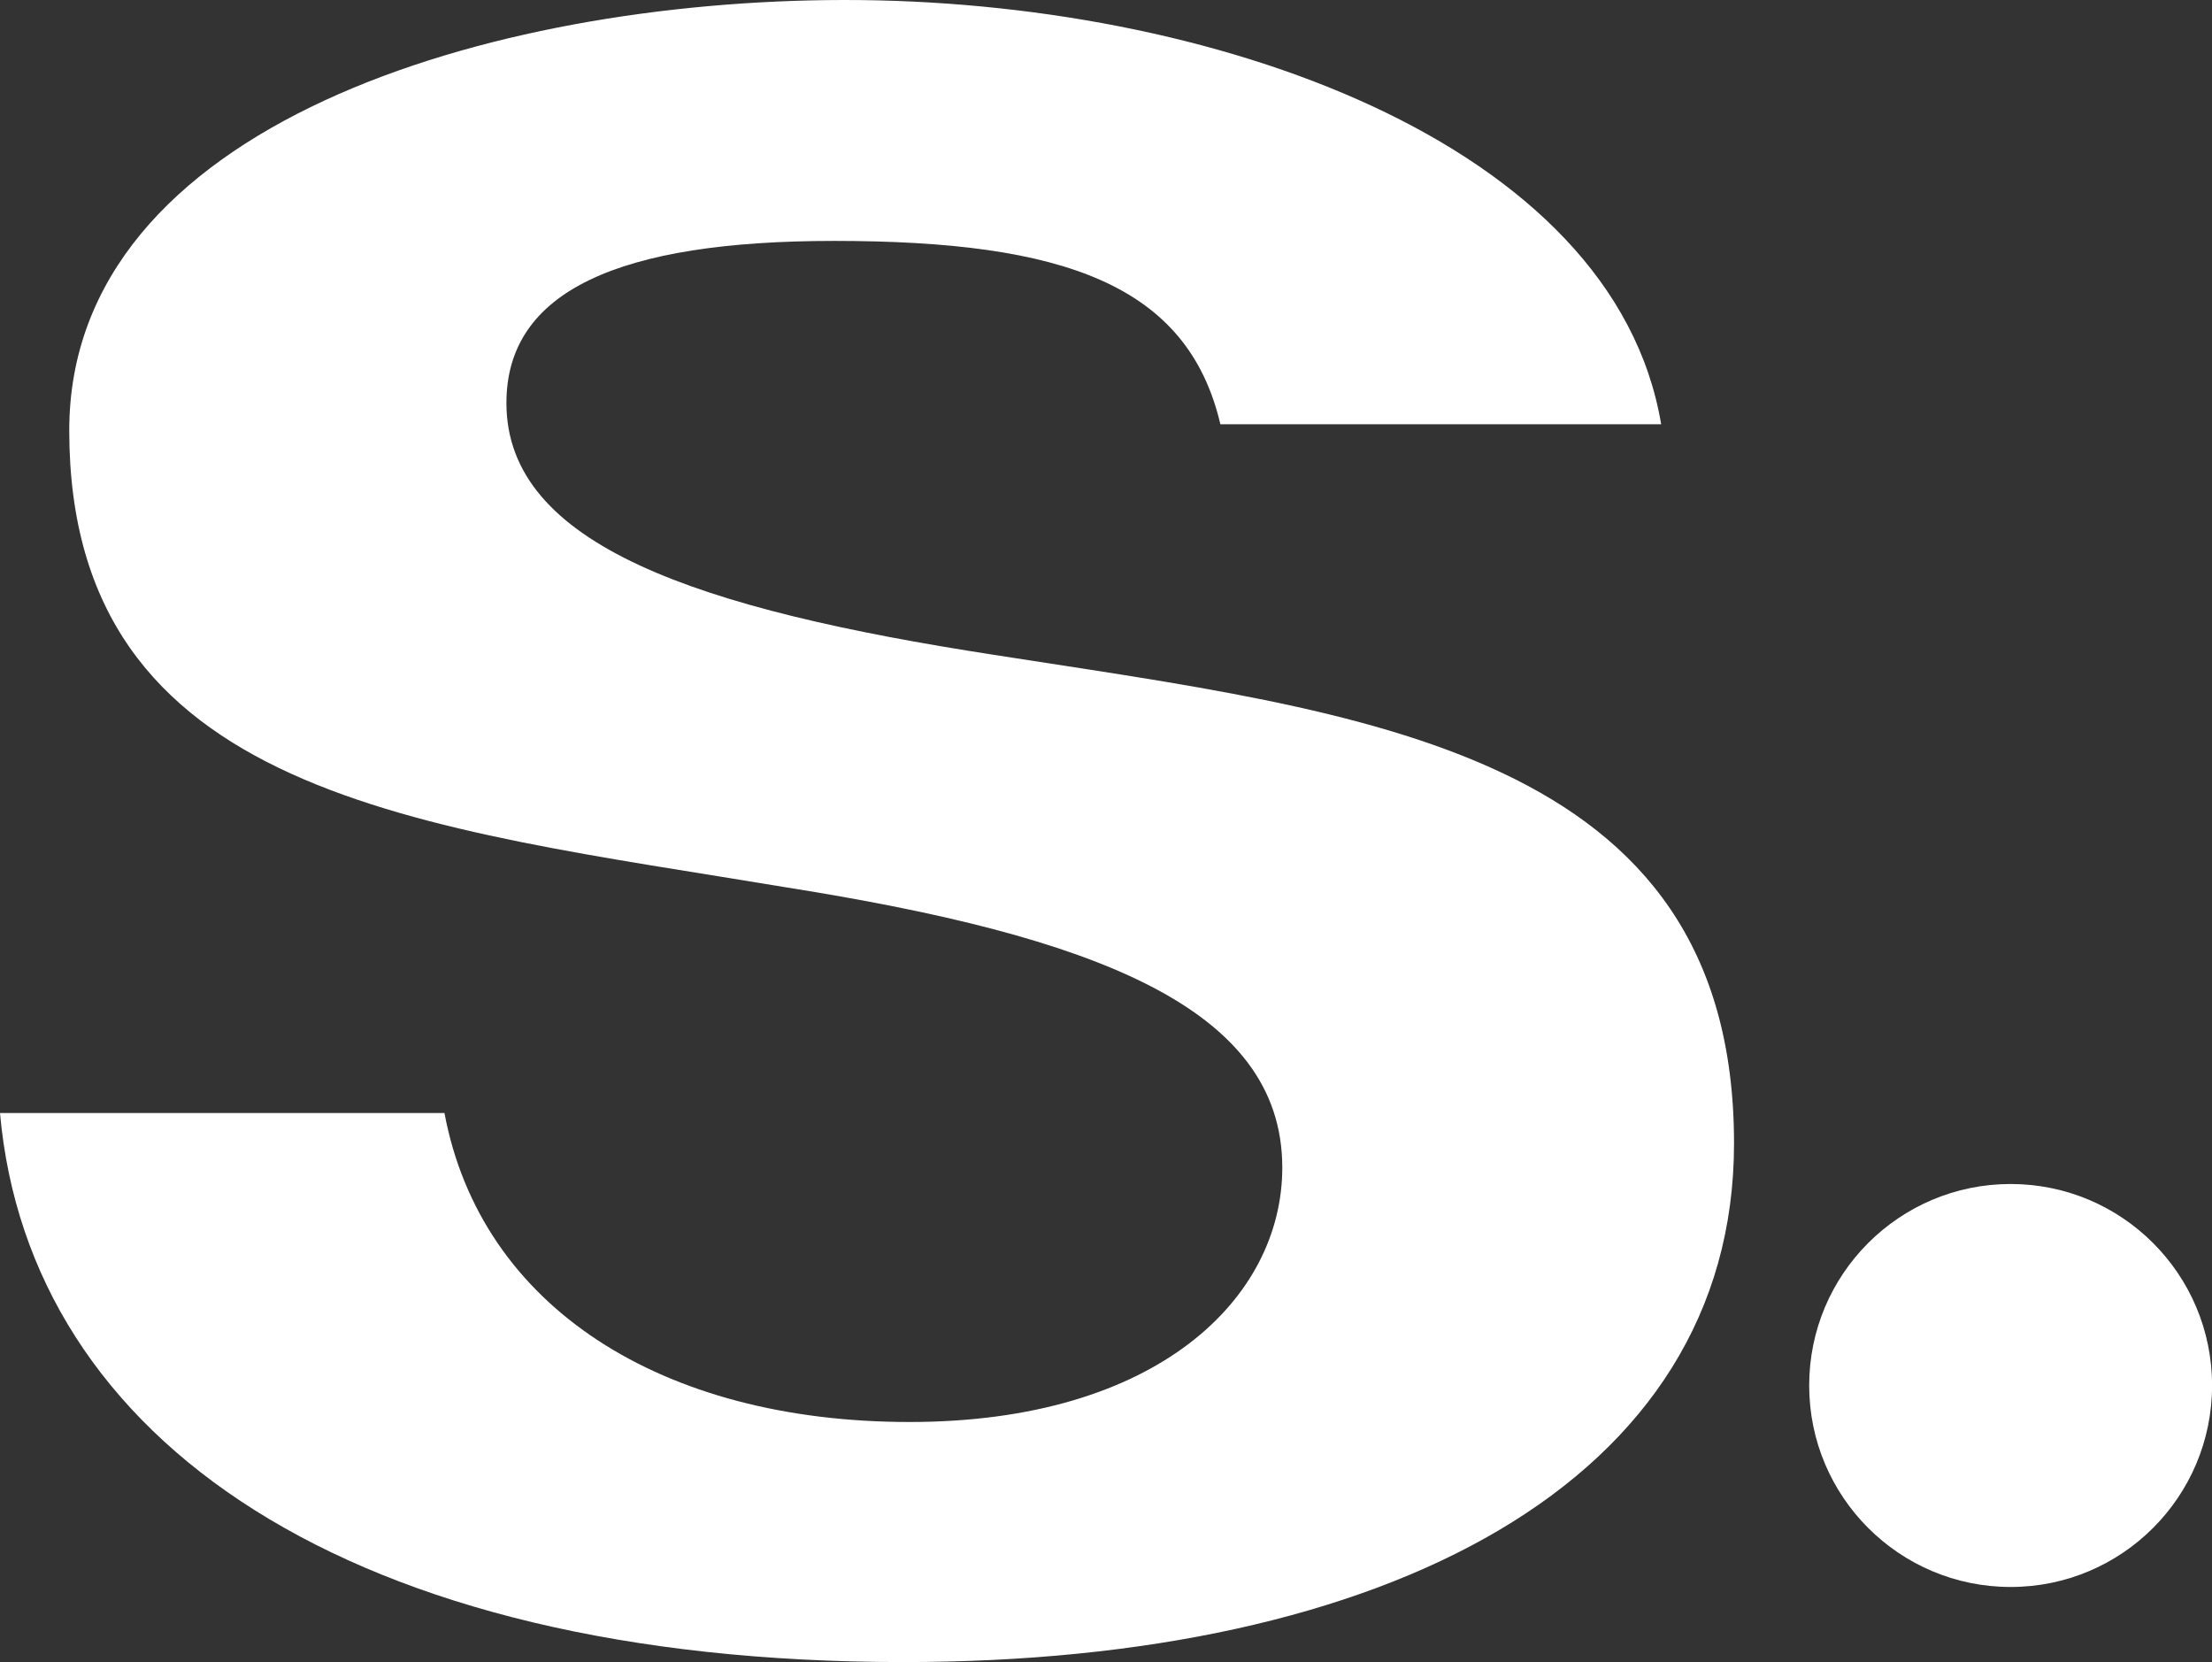
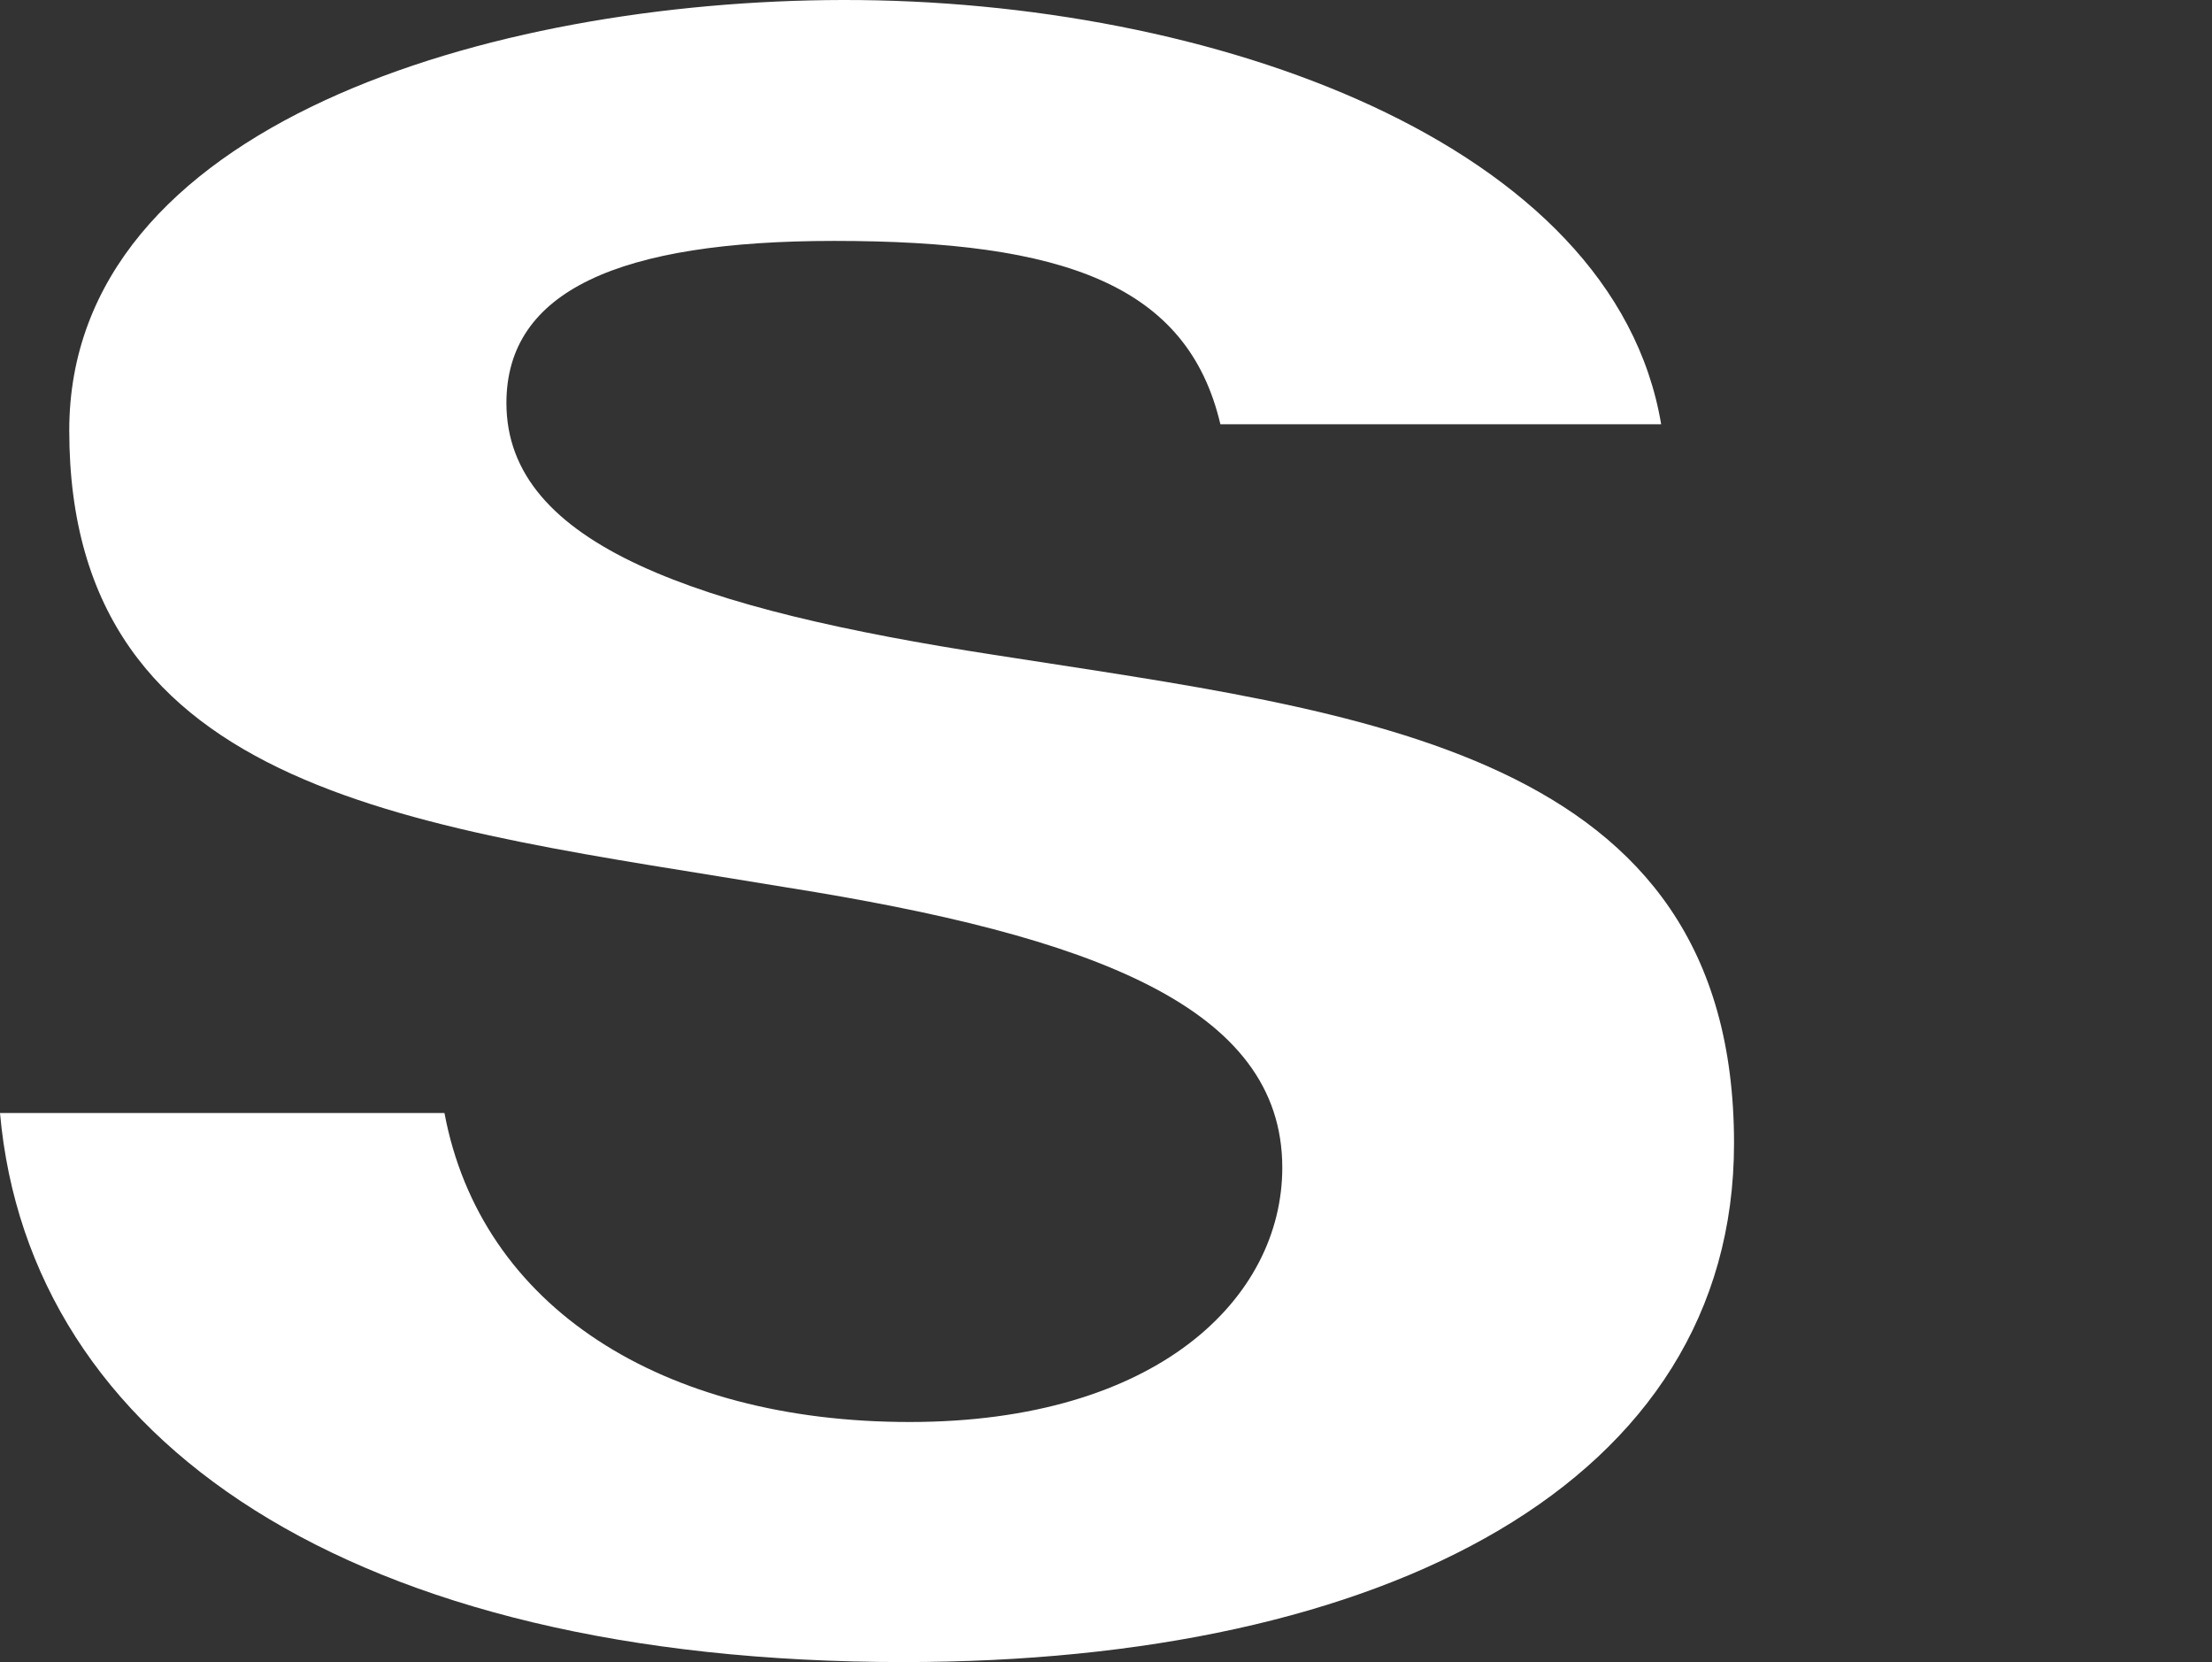
<svg xmlns="http://www.w3.org/2000/svg" id="Layer_2" data-name="Layer 2" viewBox="0 0 318.77 239.47">
  <rect x="0" y="0" width="318.77" height="239.47" fill="#333333" stroke="none" />
  <defs>
    <style>
      .cls-1 {
        fill: #fff;
      }
    </style>
  </defs>
  <g id="Stella_Logo" data-name="Stella Logo">
    <g>
      <path class="cls-1" d="M0,160.36h64.05c5.25,27.98,31.34,44.52,67.04,44.52s53.7-17.86,53.7-36.65c0-23.17-27.34-33.37-71.43-40.37C60.86,119.11,9.98,114.9,9.98,62.01,9.98,17.86,70.92.08,121.47,0c53.01-.09,111.1,20.48,117.92,61.13h-63.52c-4.72-20.11-22.59-26.42-55.66-26.42-30.97,0-47.23,7.19-47.23,23.36,0,20.54,27.74,29.72,70.26,36.28,53.02,8.31,106.65,13.55,106.65,70.38,0,48.96-50.4,74.74-119.69,74.74C50.4,239.47,4.2,207.56,0,160.36Z" />
-       <circle class="cls-1" cx="289.75" cy="199.62" r="29.03" />
    </g>
  </g>
</svg>